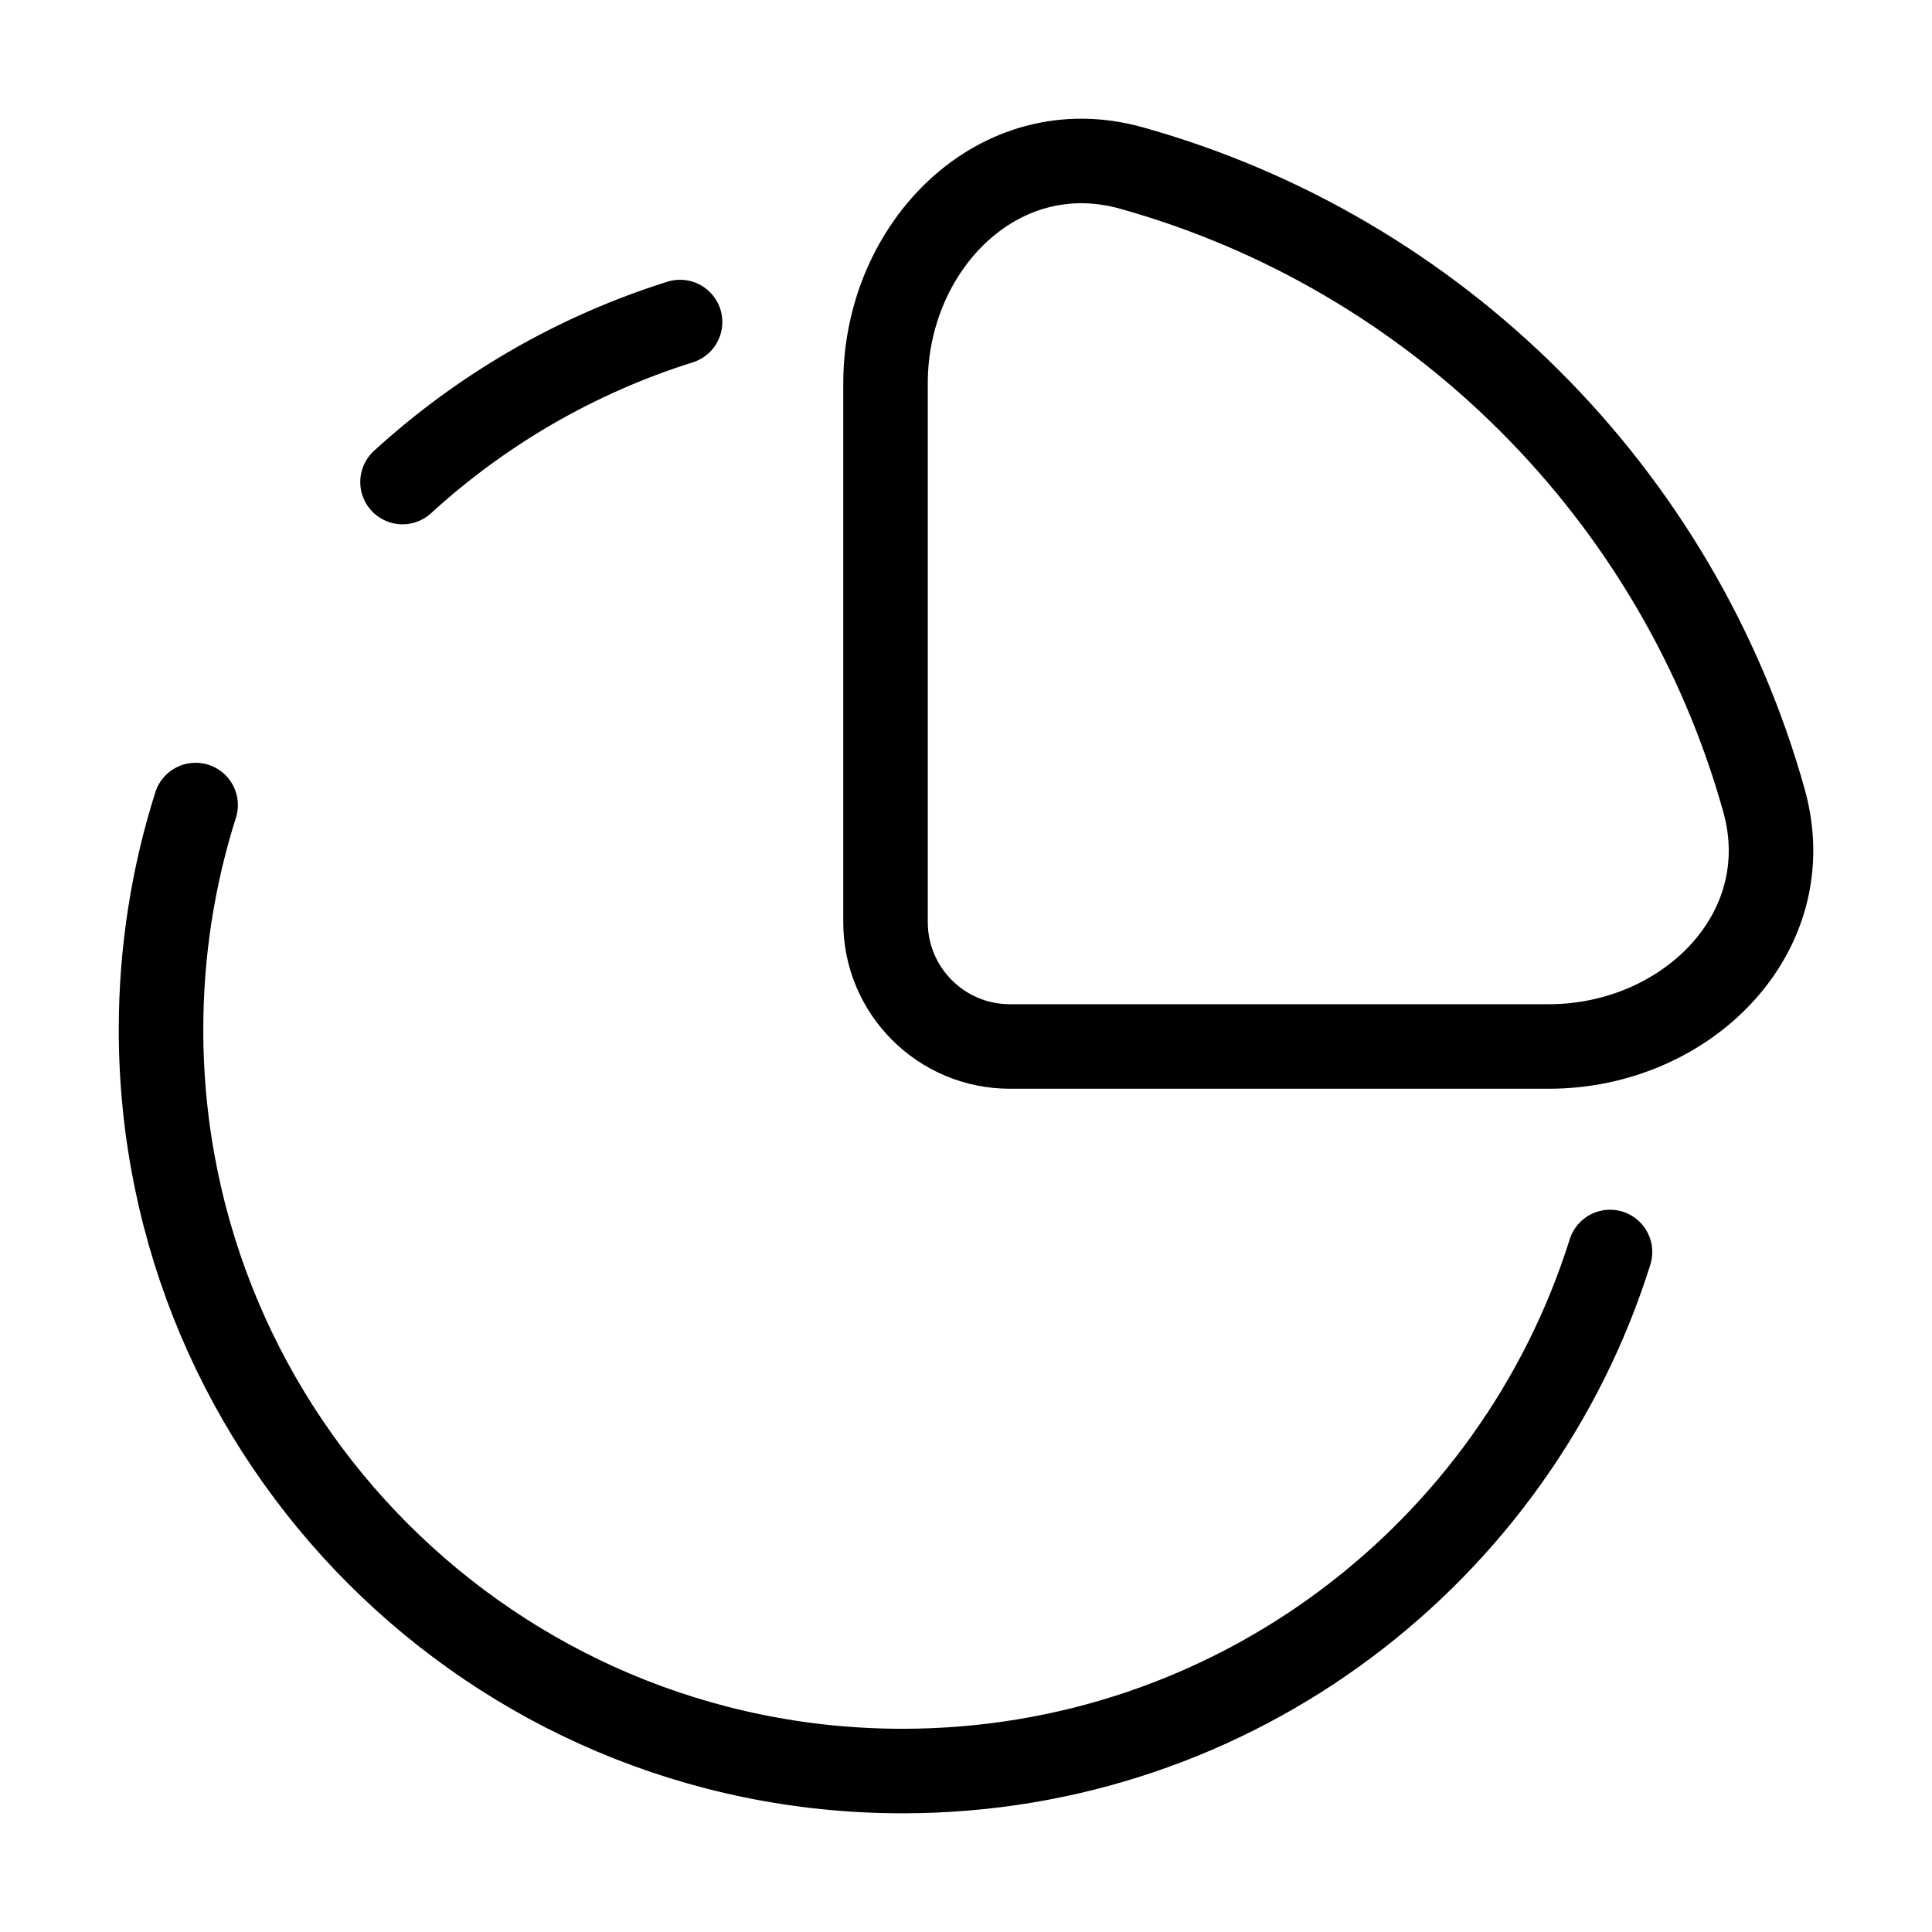
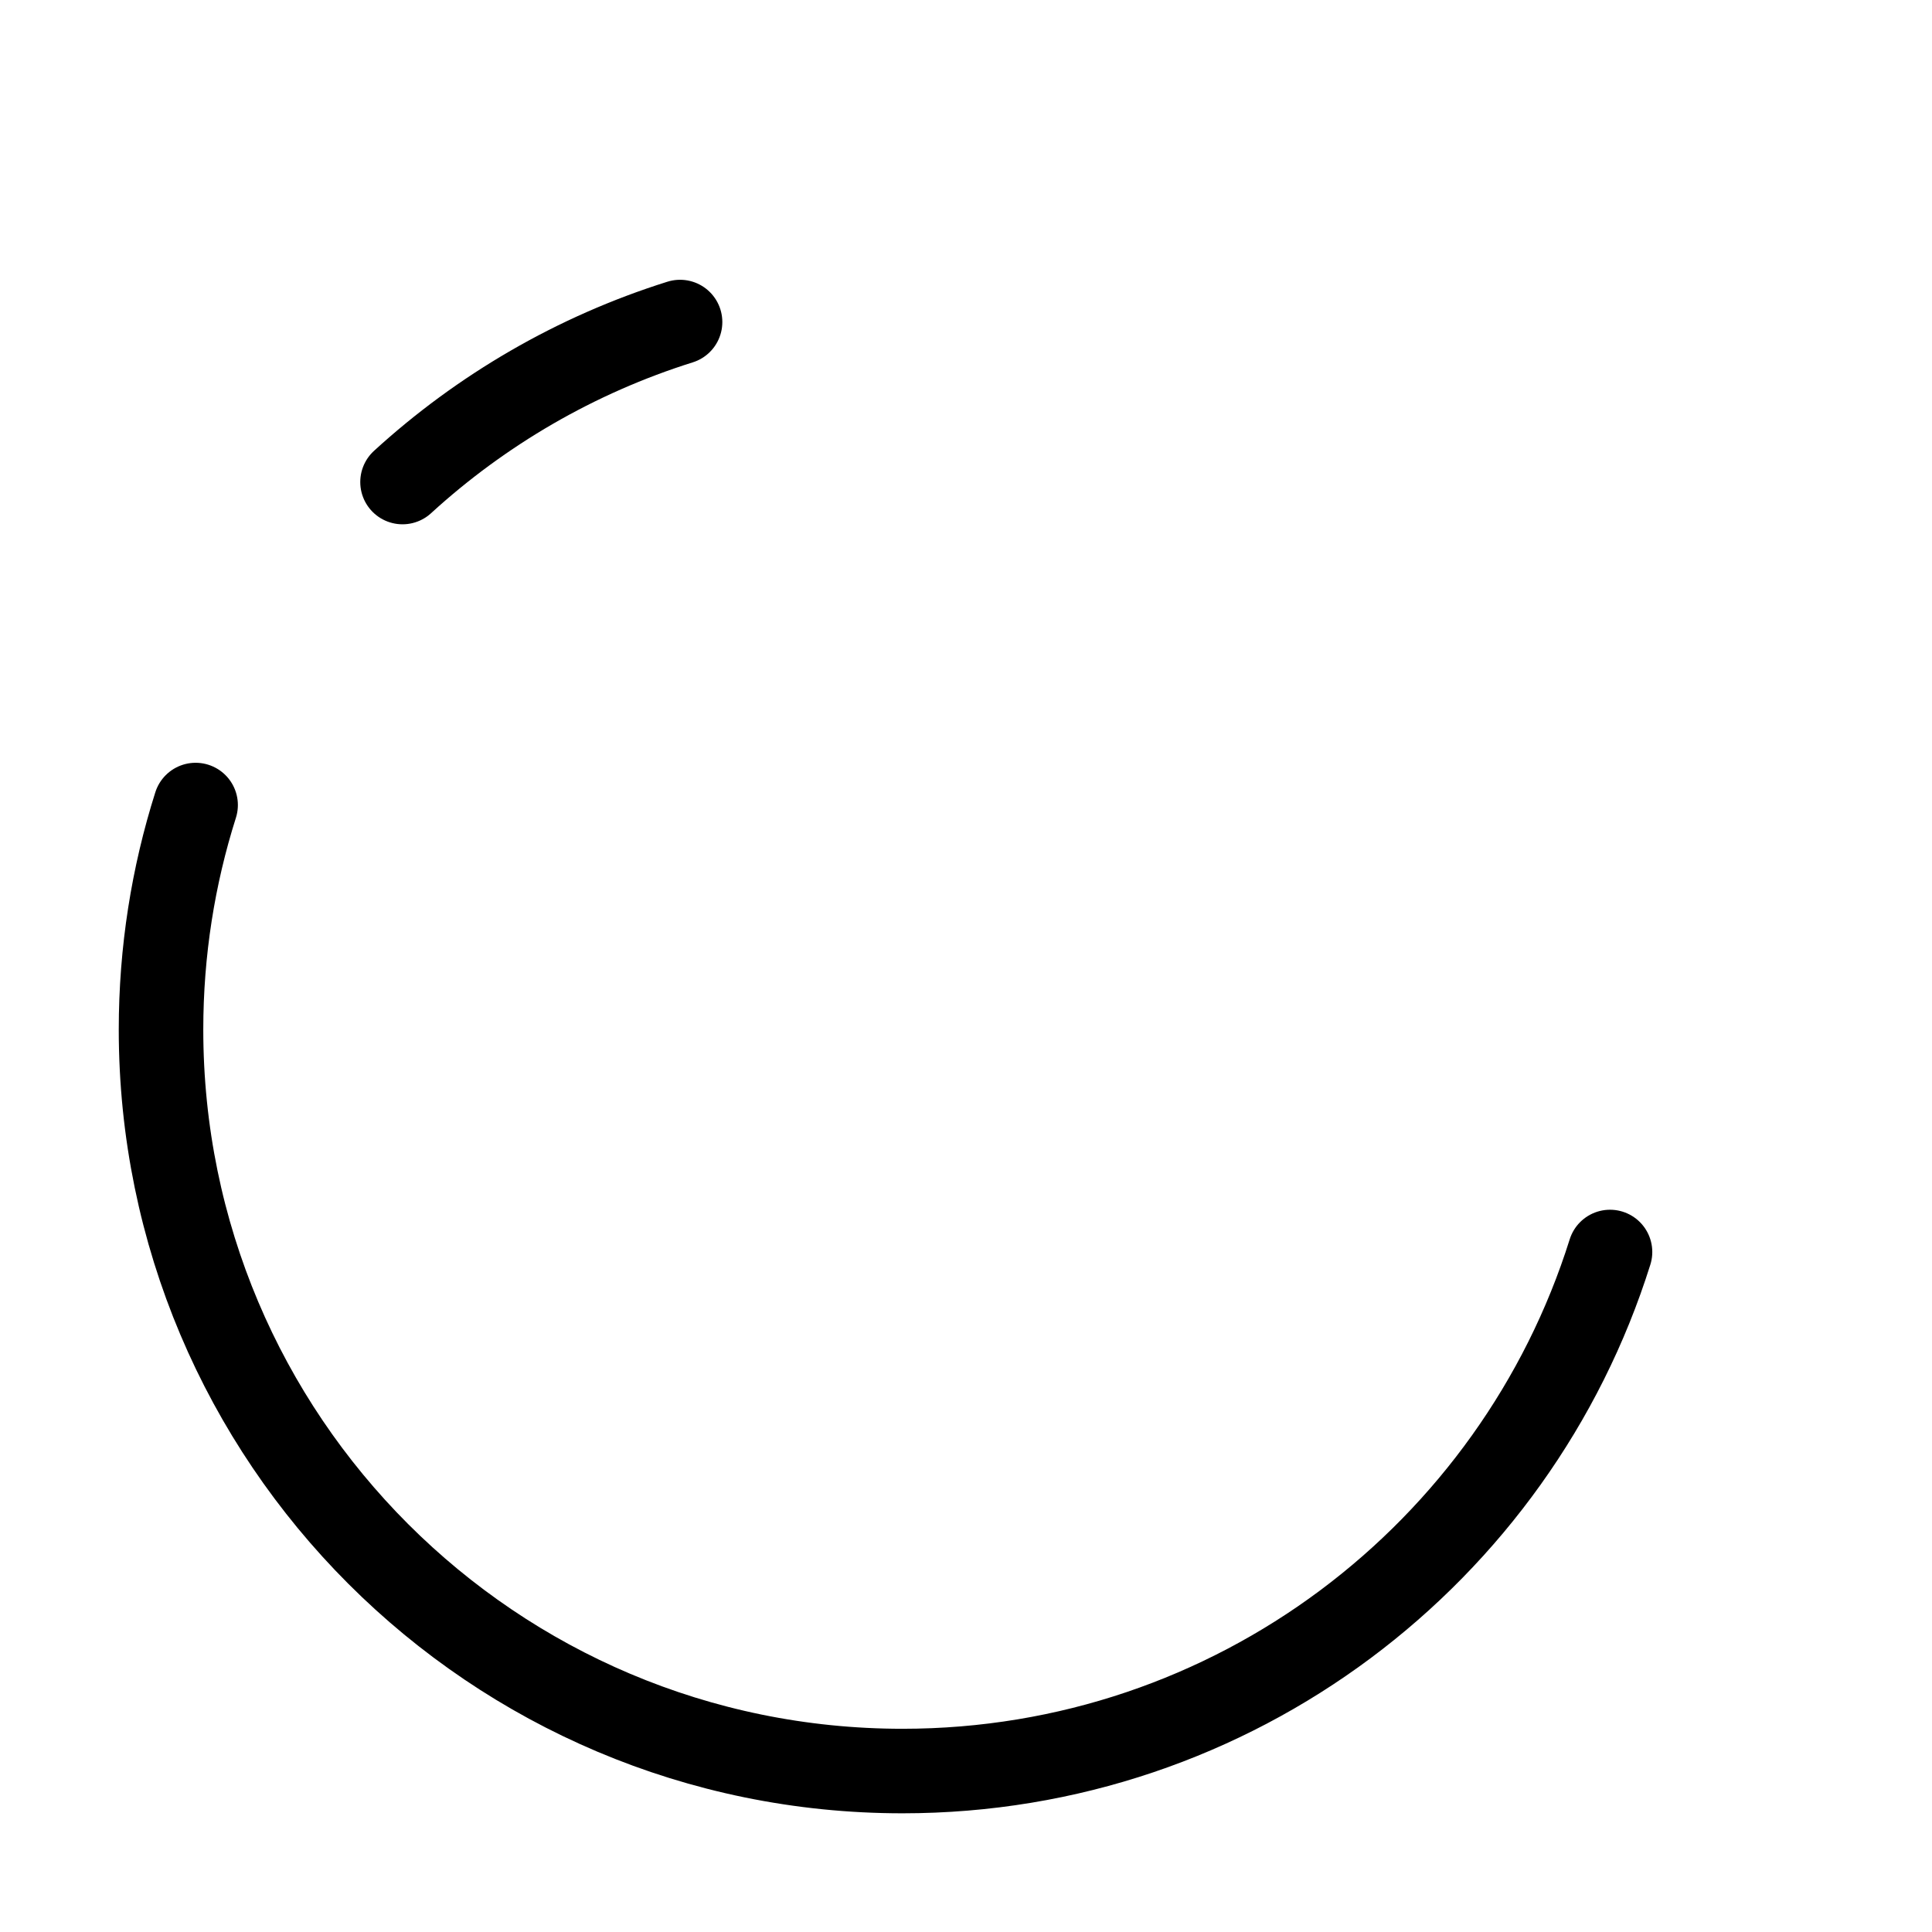
<svg xmlns="http://www.w3.org/2000/svg" width="32" height="32" viewBox="0 0 32 32" fill="none">
  <path d="M26.667 20.737C25.102 25.72 20.447 29.334 14.948 29.334C8.165 29.334 2.667 23.836 2.667 17.053C2.667 15.757 2.868 14.507 3.24 13.334M11.264 5.334C9.535 5.877 7.972 6.791 6.667 7.984" stroke="black" stroke-width="1.4" stroke-linecap="round" />
-   <path d="M29.218 13.262C27.802 8.192 23.808 4.197 18.737 2.782C16.546 2.17 14.667 4.072 14.667 6.347V15.273C14.667 16.41 15.589 17.333 16.727 17.333H25.653C27.928 17.333 29.829 15.454 29.218 13.262Z" stroke="black" stroke-width="1.4" />
</svg>